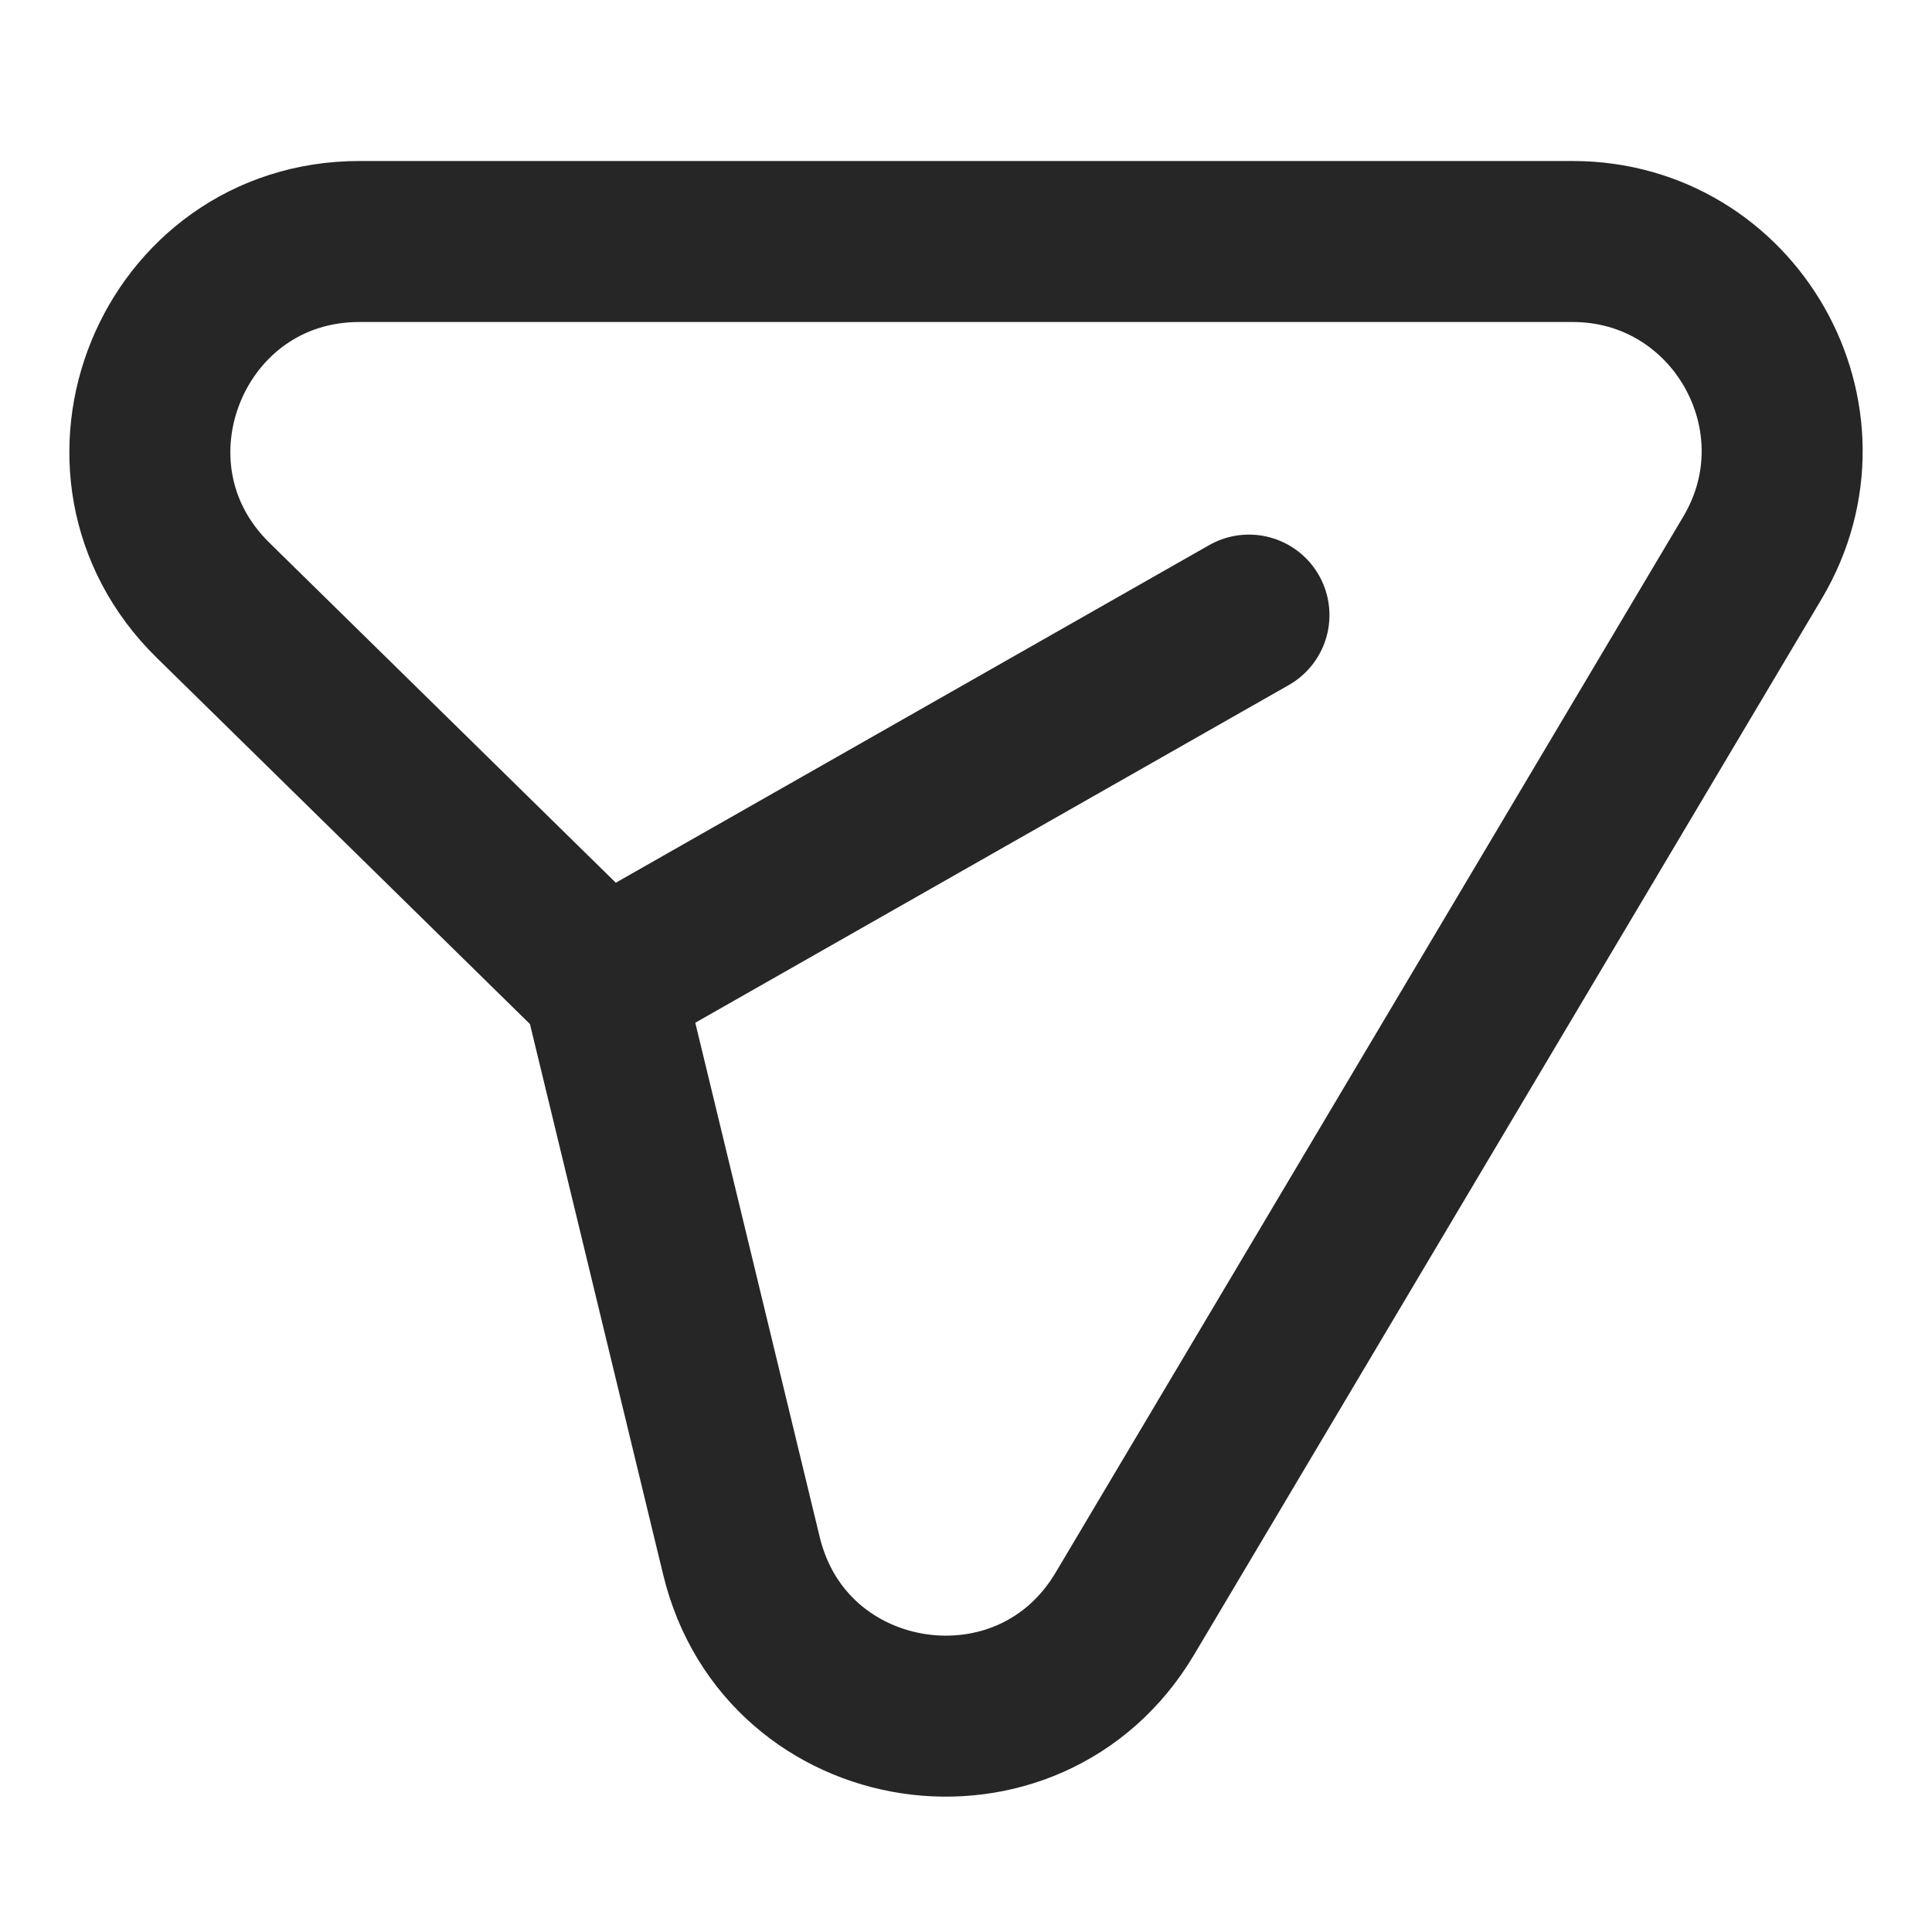
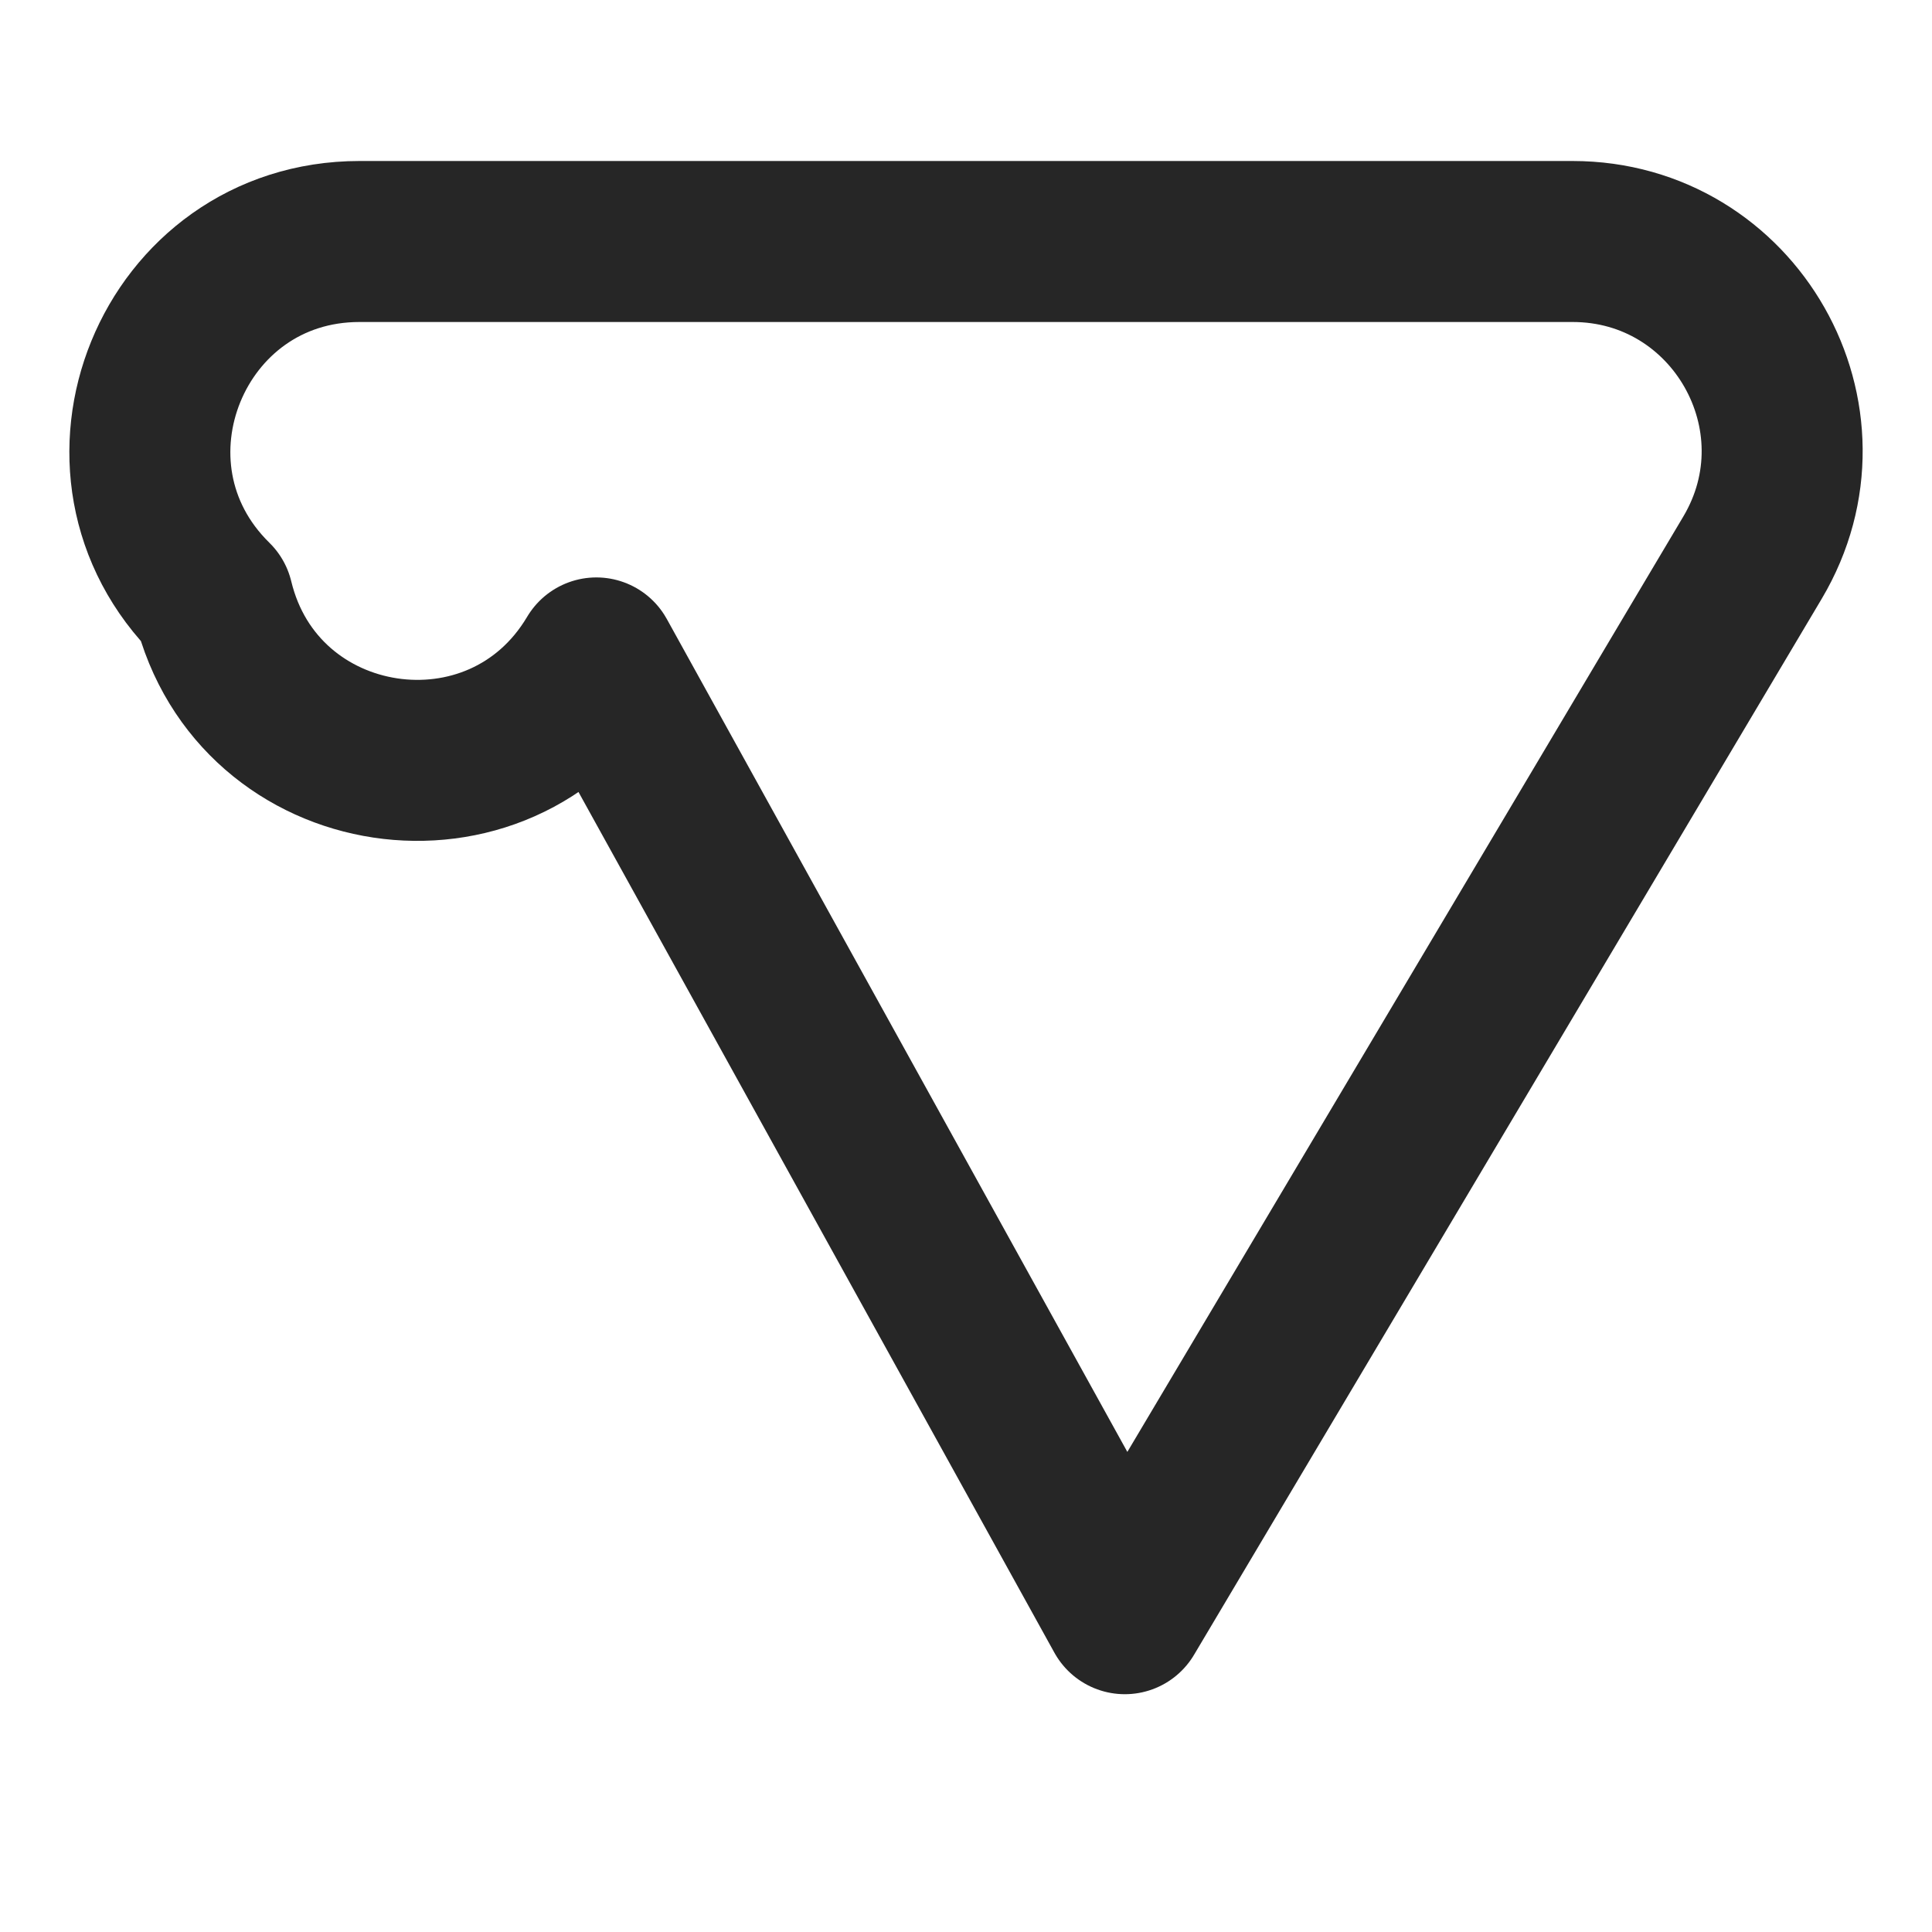
<svg xmlns="http://www.w3.org/2000/svg" aria-label="Messages" class="x1lliihq x1n2onr6 xyb1xck" fill="currentColor" height="24" role="img" viewBox="0 0 24 24" width="24">
  <title fill="#262626">Messages</title>
-   <path d="M13.973 20.046 21.77 6.928C22.8 5.195 21.55 3 19.535 3H4.466C2.138 3 .984 5.825 2.646 7.456l4.842 4.752 1.723 7.121c.548 2.266 3.571 2.721 4.762.717Z" fill="none" stroke="#262626" stroke-linejoin="round" stroke-width="2px" />
-   <line fill="none" stroke="#262626" stroke-linecap="round" stroke-linejoin="round" stroke-width="2px" x1="7.488" x2="15.515" y1="12.208" y2="7.641" />
+   <path d="M13.973 20.046 21.77 6.928C22.8 5.195 21.55 3 19.535 3H4.466C2.138 3 .984 5.825 2.646 7.456c.548 2.266 3.571 2.721 4.762.717Z" fill="none" stroke="#262626" stroke-linejoin="round" stroke-width="2px" />
</svg>